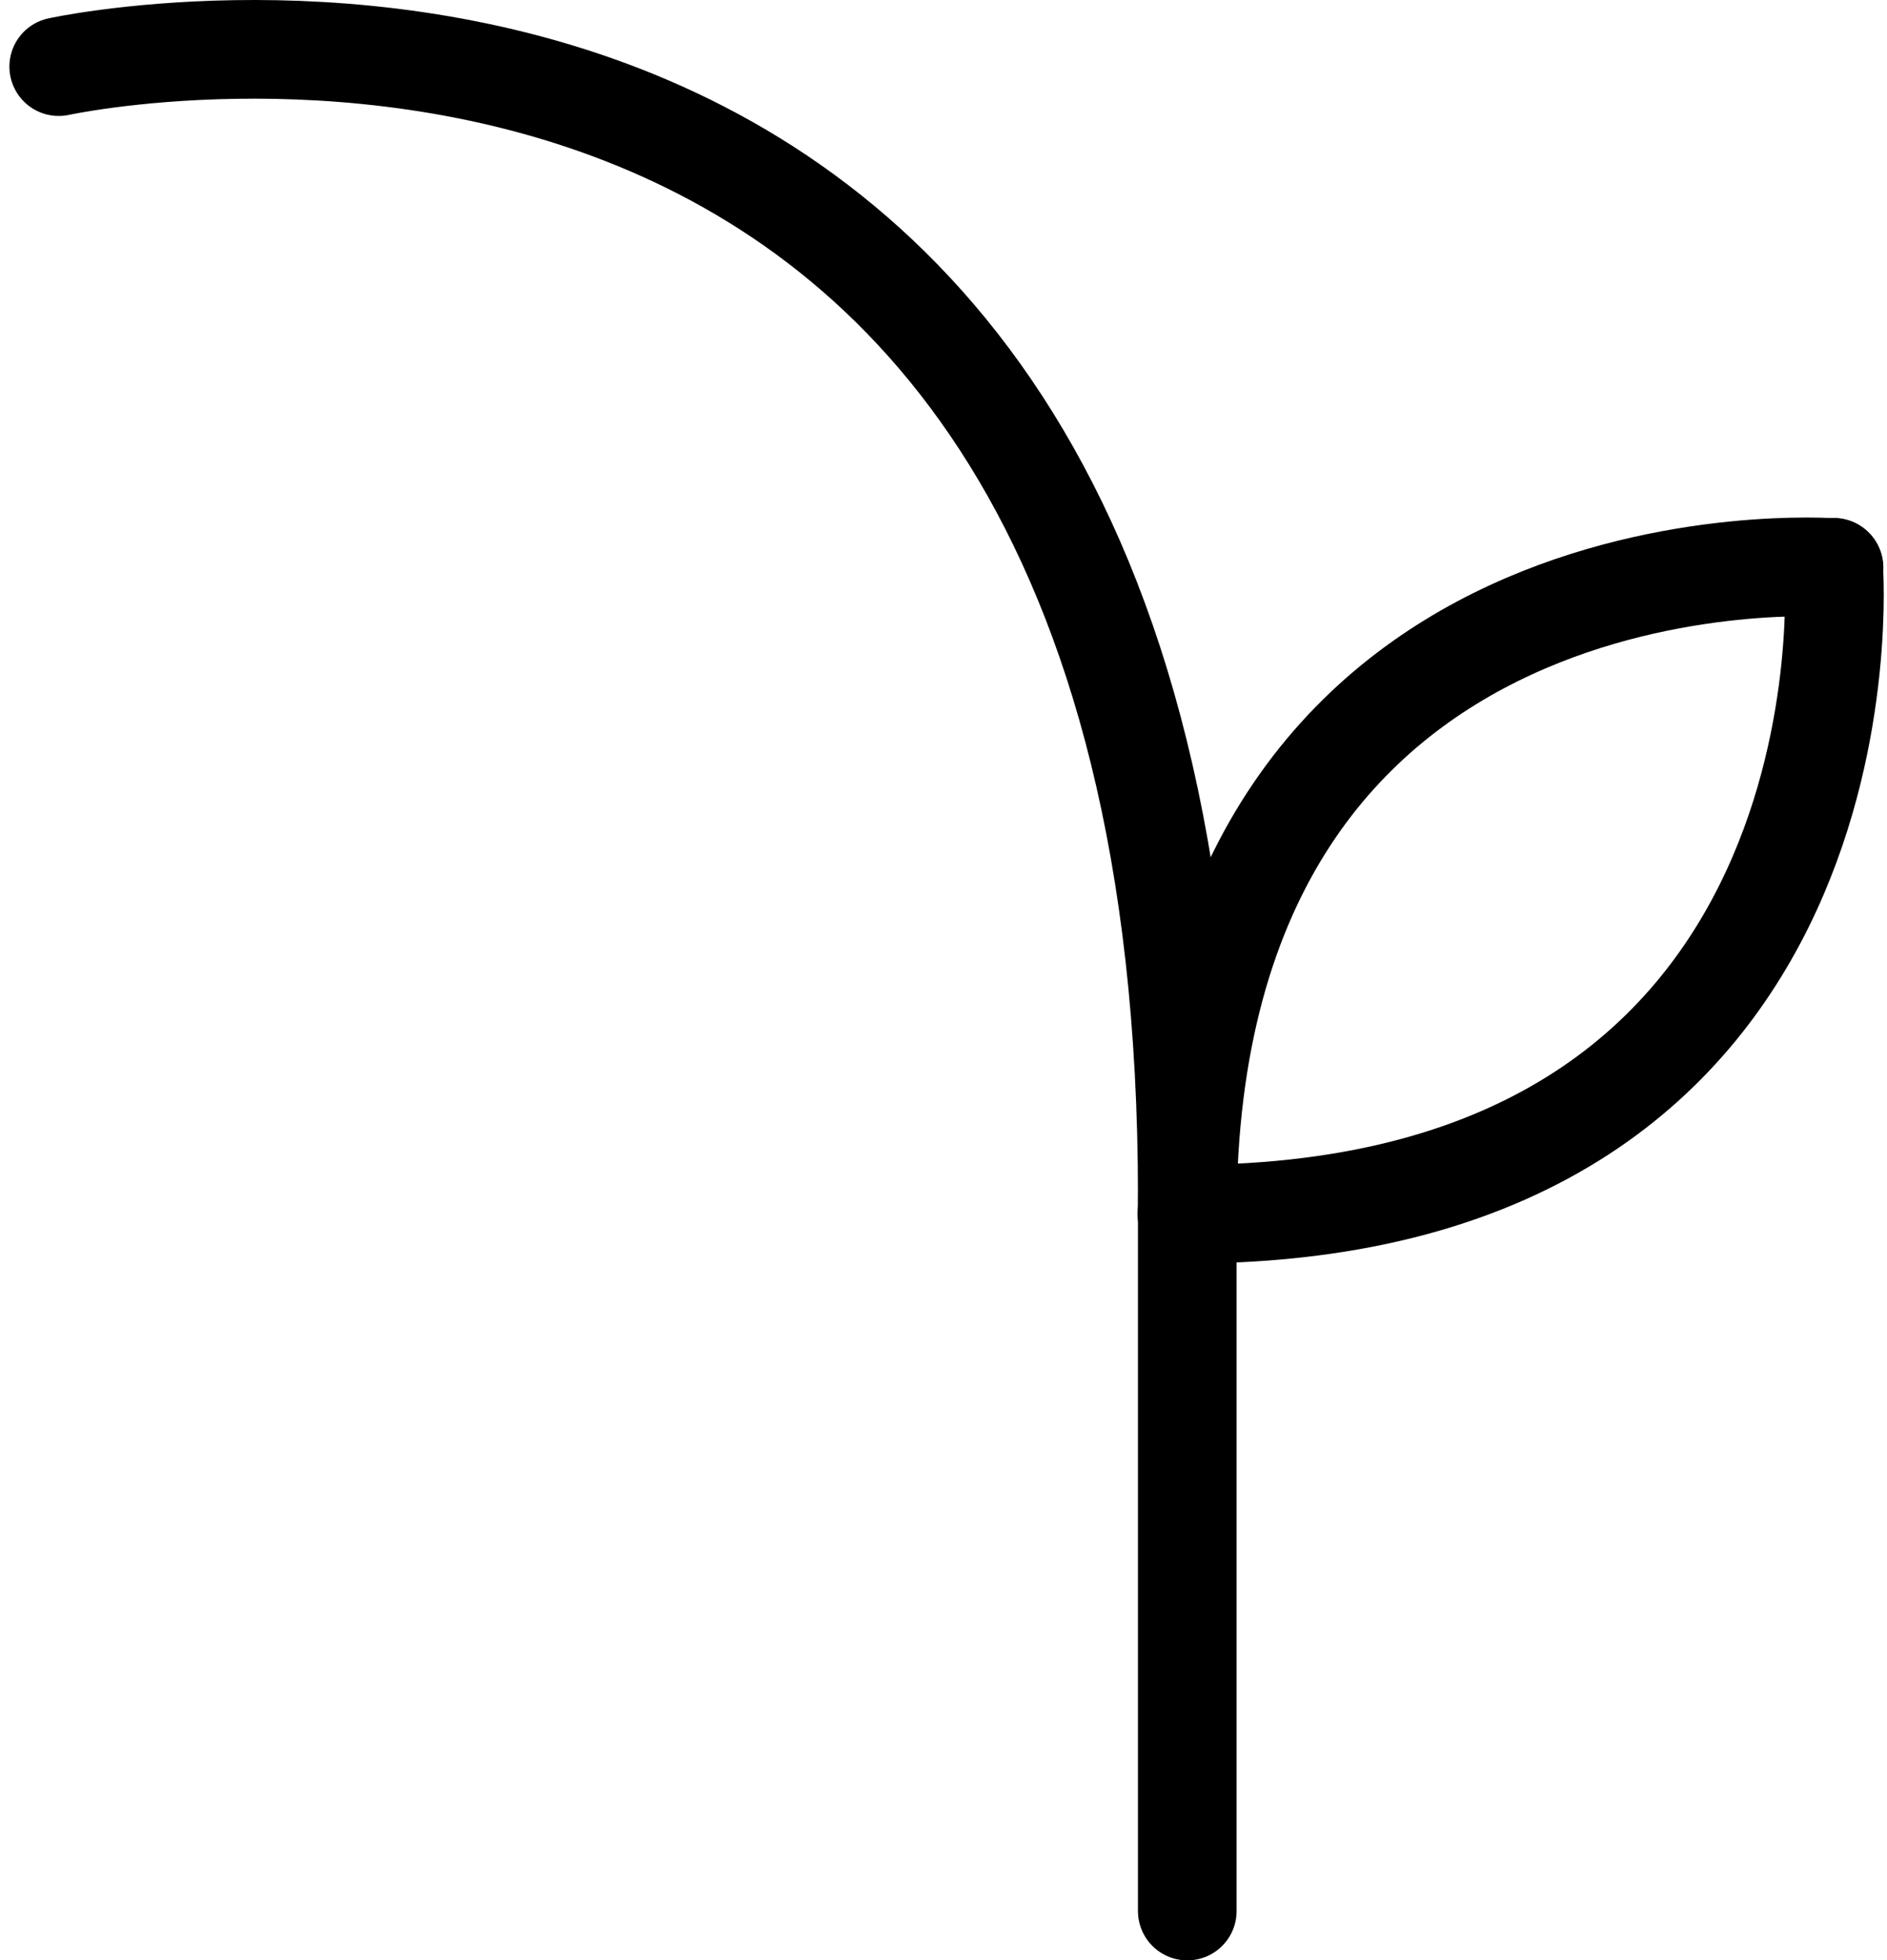
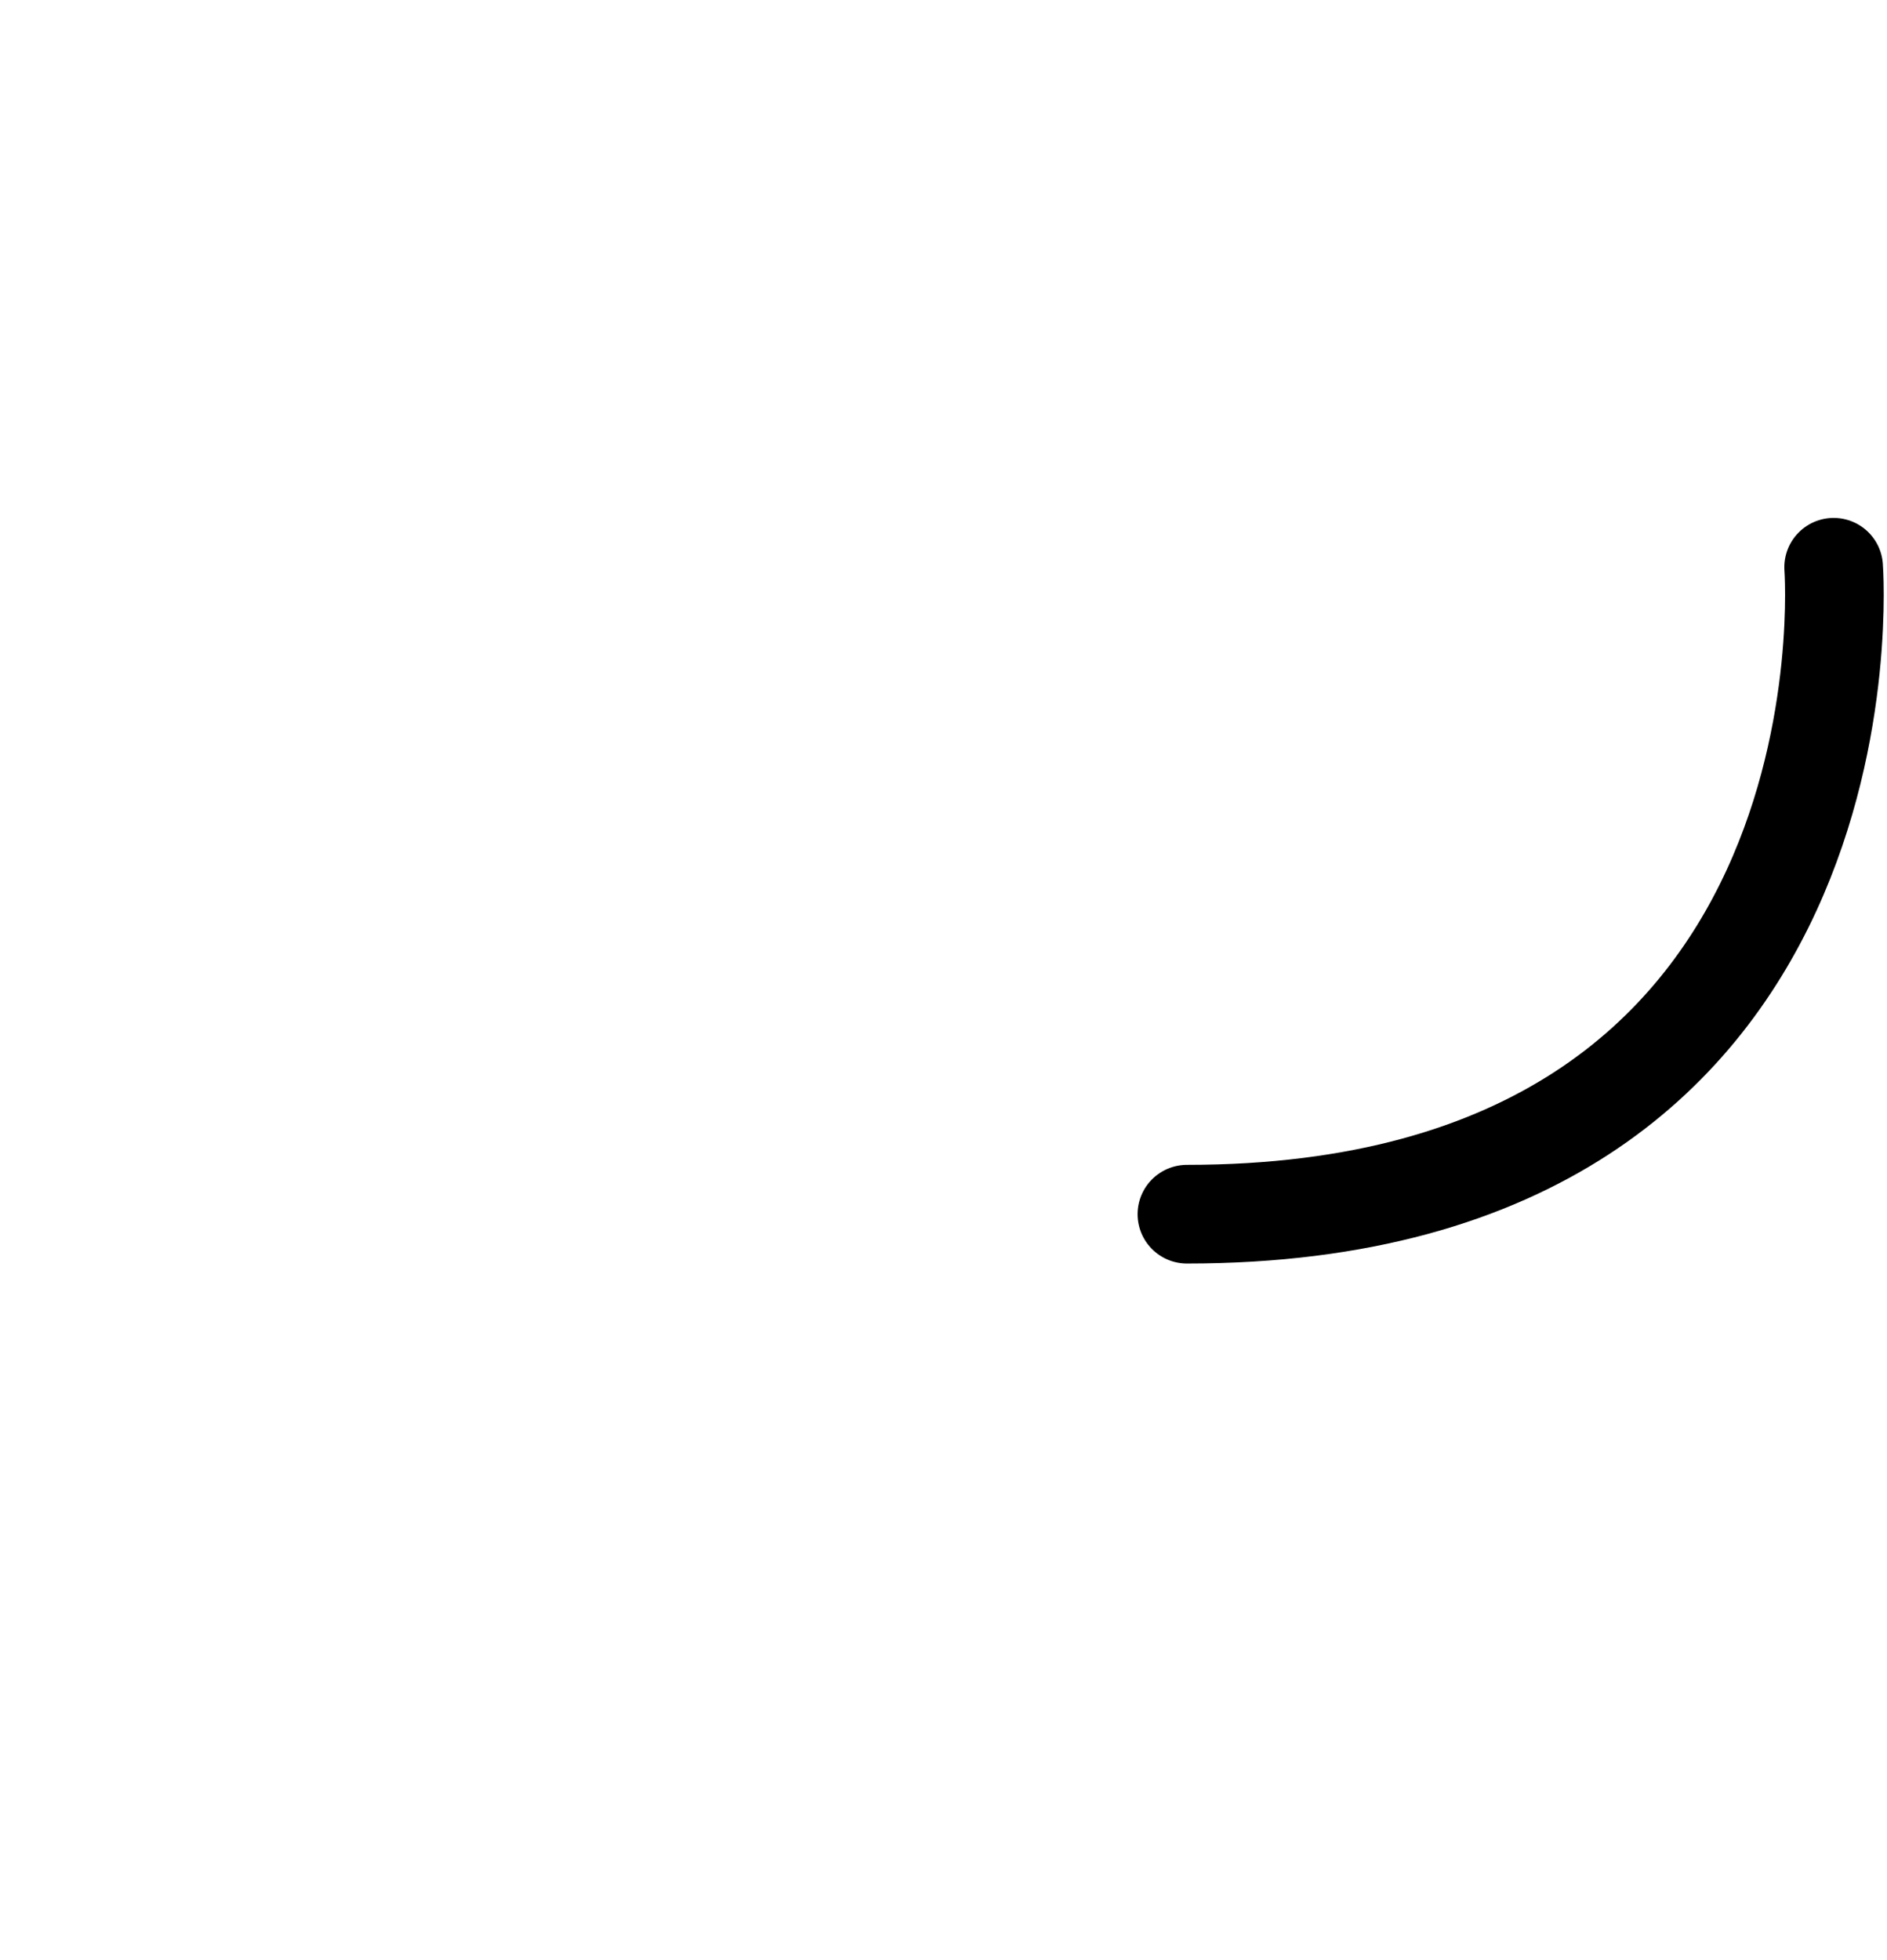
<svg xmlns="http://www.w3.org/2000/svg" width="114.77" height="119.2" viewBox="0 0 114.77 119.2">
  <g transform="translate(-5.428 -6)">
-     <path d="M9,10.051S77.64-4.985,77.64,78.694V122.2" fill="none" stroke="#000" stroke-linecap="round" stroke-linejoin="round" stroke-width="6" fill-rule="evenodd" />
-     <path d="M116.977,40.515S77.64,37.5,77.64,79.852" fill="none" stroke="#000" stroke-linecap="round" stroke-linejoin="round" stroke-width="6" fill-rule="evenodd" />
    <path d="M116.953,40.492s3.013,39.337-39.335,39.337" fill="none" stroke="#000" stroke-linecap="round" stroke-linejoin="round" stroke-width="6" fill-rule="evenodd" />
  </g>
</svg>